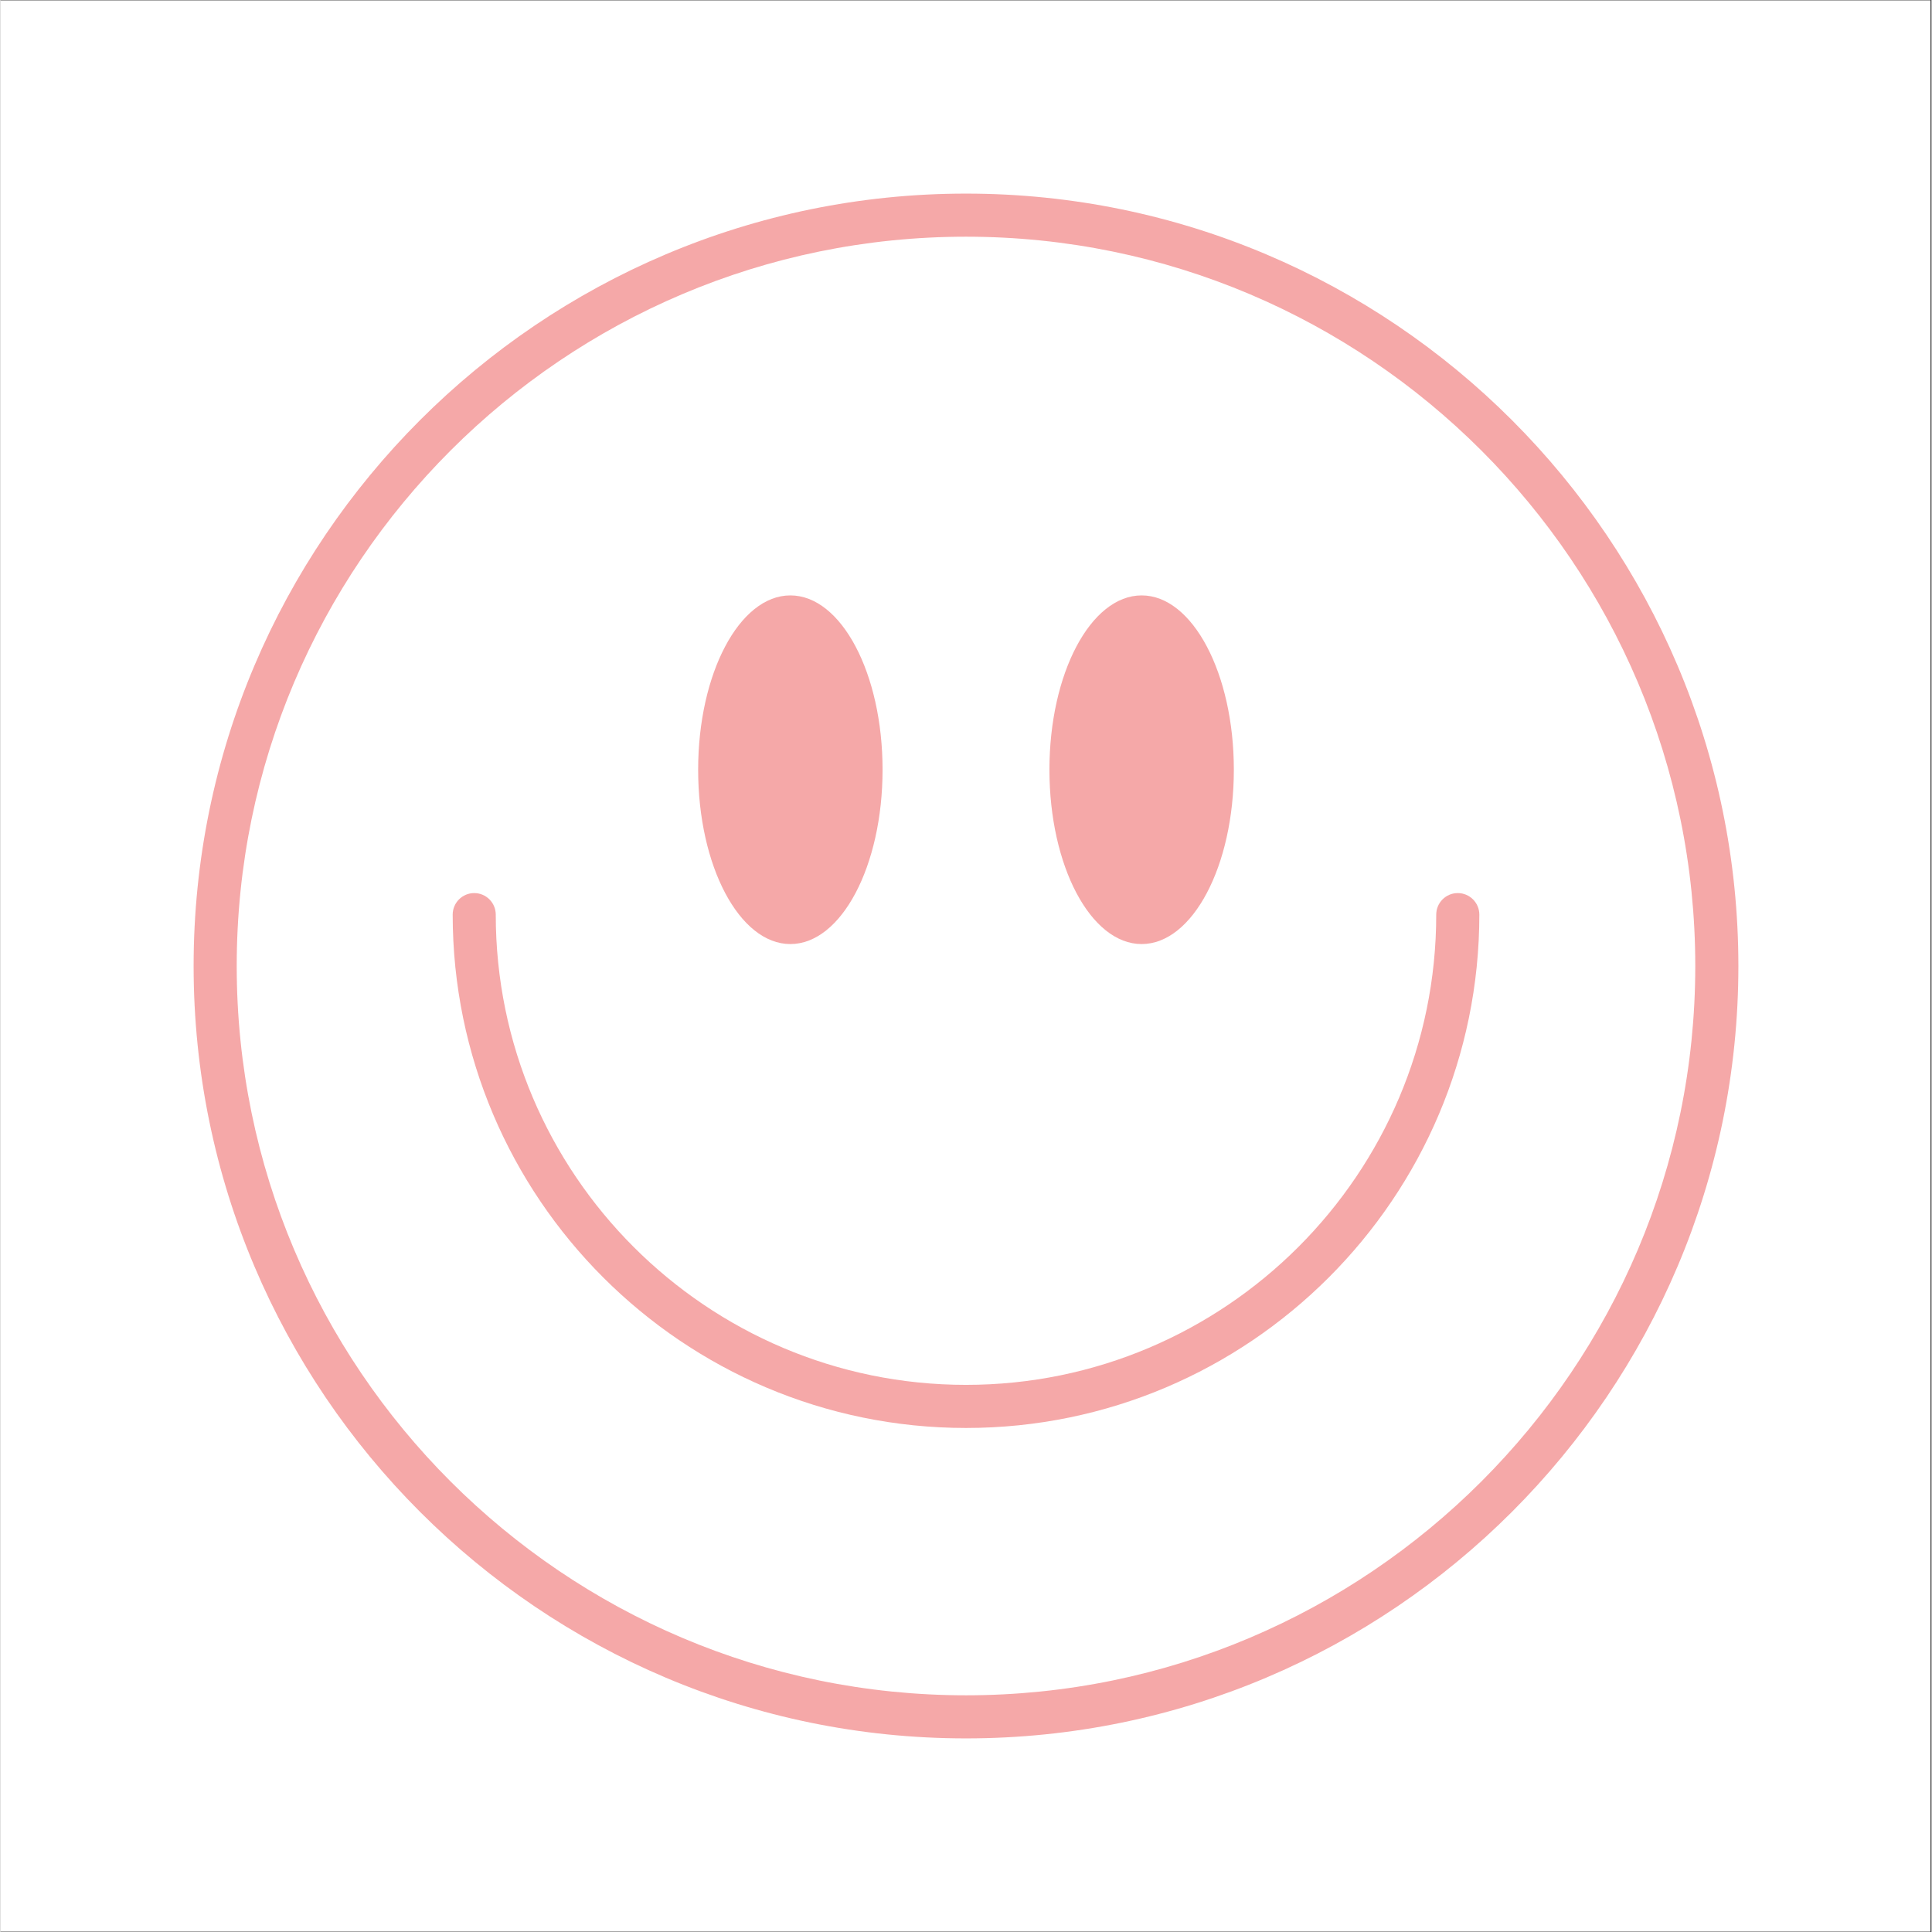
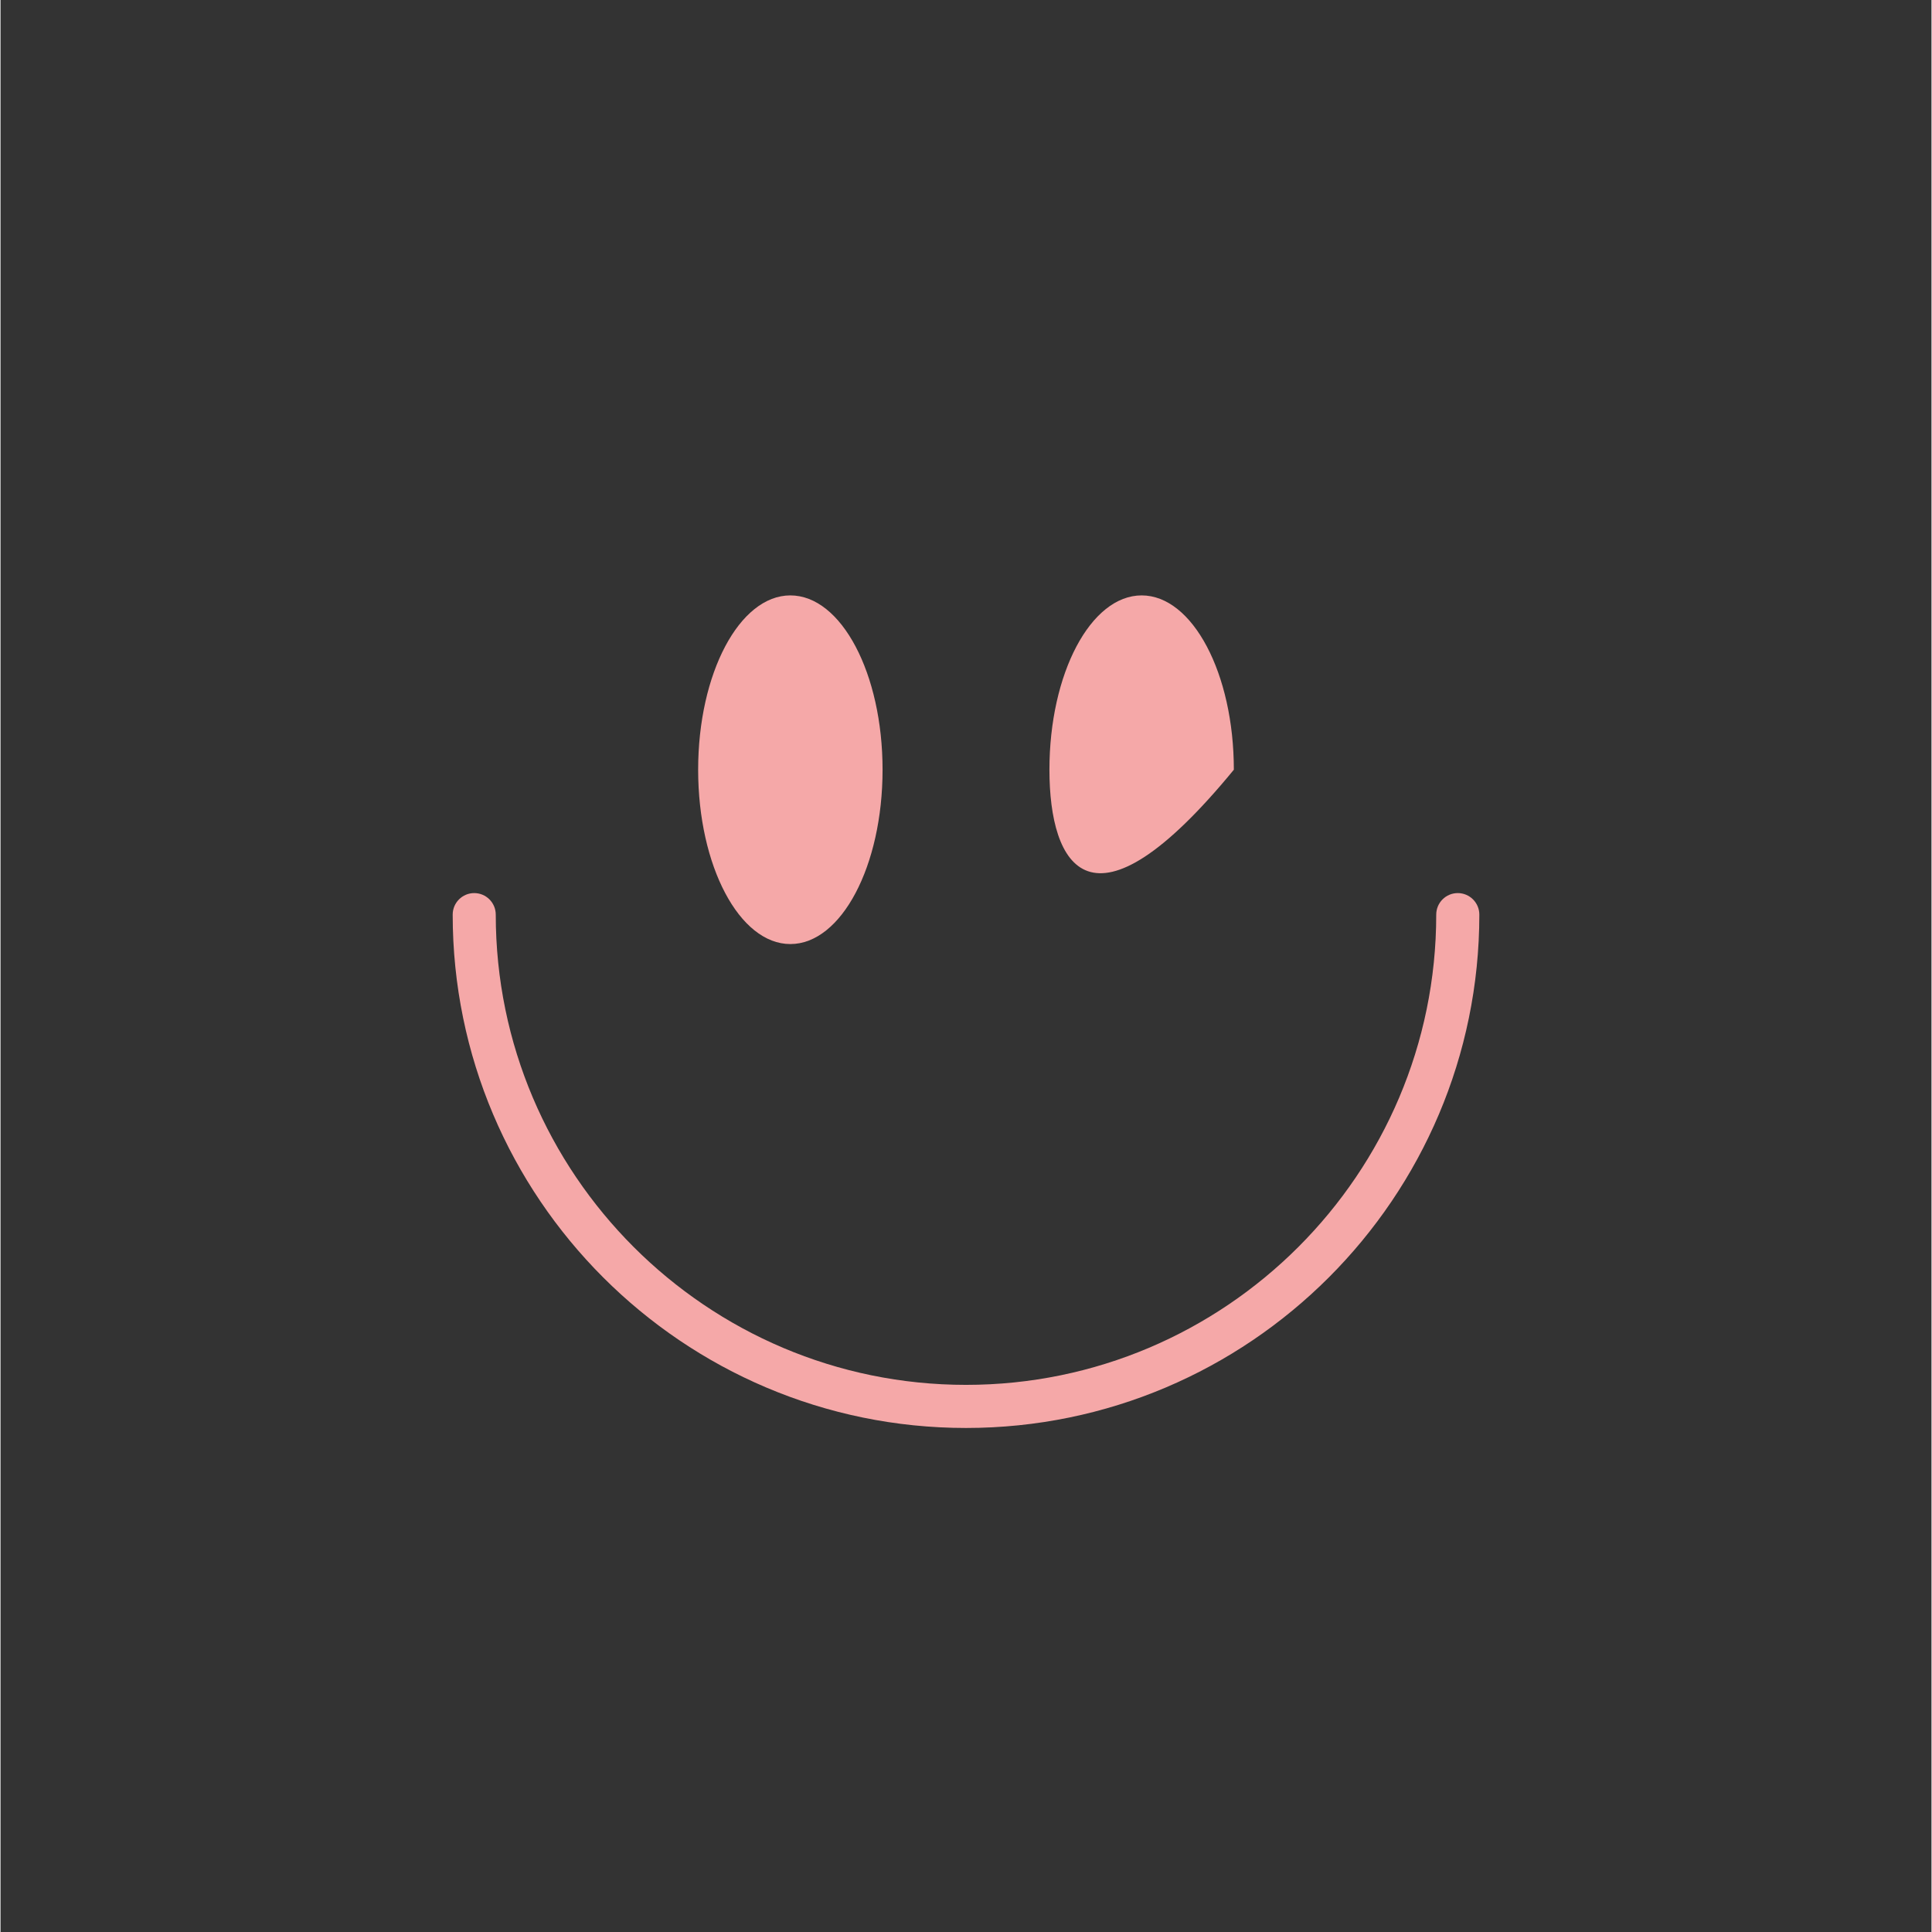
<svg xmlns="http://www.w3.org/2000/svg" version="1.2" preserveAspectRatio="xMidYMid meet" height="300" viewBox="0 0 224.88 225" zoomAndPan="magnify" width="300">
  <rect x="0" y="0" width="224.88" height="225" fill="#333333" stroke="none" />
  <defs>
    <clipPath id="4cc685951a">
-       <path d="M 0 0.059 L 224.762 0.059 L 224.762 224.938 L 0 224.938 Z M 0 0.059" />
-     </clipPath>
+       </clipPath>
    <clipPath id="07d9488cae">
-       <path d="M 22.488 22.547 L 202.391 22.547 L 202.391 202.453 L 22.488 202.453 Z M 22.488 22.547" />
-     </clipPath>
+       </clipPath>
  </defs>
  <g id="09ae9de50f">
    <g clip-path="url(#4cc685951a)" clip-rule="nonzero">
      <path d="M 0 0.059 L 224.879 0.059 L 224.879 224.941 L 0 224.941 Z M 0 0.059" style="stroke:none;fill-rule:nonzero;fill:#ffffff;fill-opacity:1;" />
-       <path d="M 0 0.059 L 224.879 0.059 L 224.879 224.941 L 0 224.941 Z M 0 0.059" style="stroke:none;fill-rule:nonzero;fill:#ffffff;fill-opacity:1;" />
    </g>
    <g clip-path="url(#07d9488cae)" clip-rule="nonzero">
-       <path d="M 112.441 27.566 C 65.605 27.566 27.508 65.668 27.508 112.5 C 27.508 159.332 65.605 197.434 112.441 197.434 C 159.27 197.434 197.371 159.332 197.371 112.5 C 197.371 65.668 159.27 27.566 112.441 27.566 Z M 112.441 202.453 C 62.84 202.453 22.488 162.102 22.488 112.5 C 22.488 62.902 62.84 22.547 112.441 22.547 C 162.039 22.547 202.391 62.902 202.391 112.5 C 202.391 162.102 162.039 202.453 112.441 202.453" style="stroke:none;fill-rule:nonzero;fill:#f5a8a8;fill-opacity:1;" />
-     </g>
+       </g>
    <path d="M 102.723 89.641 C 102.723 100.855 97.918 109.945 91.984 109.945 C 86.055 109.945 81.246 100.855 81.246 89.641 C 81.246 78.43 86.055 69.34 91.984 69.34 C 97.918 69.34 102.723 78.43 102.723 89.641" style="stroke:none;fill-rule:nonzero;fill:#f5a8a8;fill-opacity:1;" />
-     <path d="M 143.633 89.641 C 143.633 100.855 138.824 109.945 132.895 109.945 C 126.965 109.945 122.156 100.855 122.156 89.641 C 122.156 78.43 126.965 69.34 132.895 69.34 C 138.824 69.34 143.633 78.43 143.633 89.641" style="stroke:none;fill-rule:nonzero;fill:#f5a8a8;fill-opacity:1;" />
+     <path d="M 143.633 89.641 C 126.965 109.945 122.156 100.855 122.156 89.641 C 122.156 78.43 126.965 69.34 132.895 69.34 C 138.824 69.34 143.633 78.43 143.633 89.641" style="stroke:none;fill-rule:nonzero;fill:#f5a8a8;fill-opacity:1;" />
    <path d="M 112.441 166.301 C 79.477 166.301 52.66 139.48 52.66 106.52 C 52.66 105.133 53.781 104.008 55.168 104.008 C 56.555 104.008 57.676 105.133 57.676 106.52 C 57.676 136.715 82.246 161.281 112.441 161.281 C 142.637 161.281 167.203 136.715 167.203 106.52 C 167.203 105.133 168.324 104.008 169.711 104.008 C 171.098 104.008 172.223 105.133 172.223 106.52 C 172.223 139.48 145.402 166.301 112.441 166.301" style="stroke:none;fill-rule:nonzero;fill:#f5a8a8;fill-opacity:1;" />
  </g>
</svg>